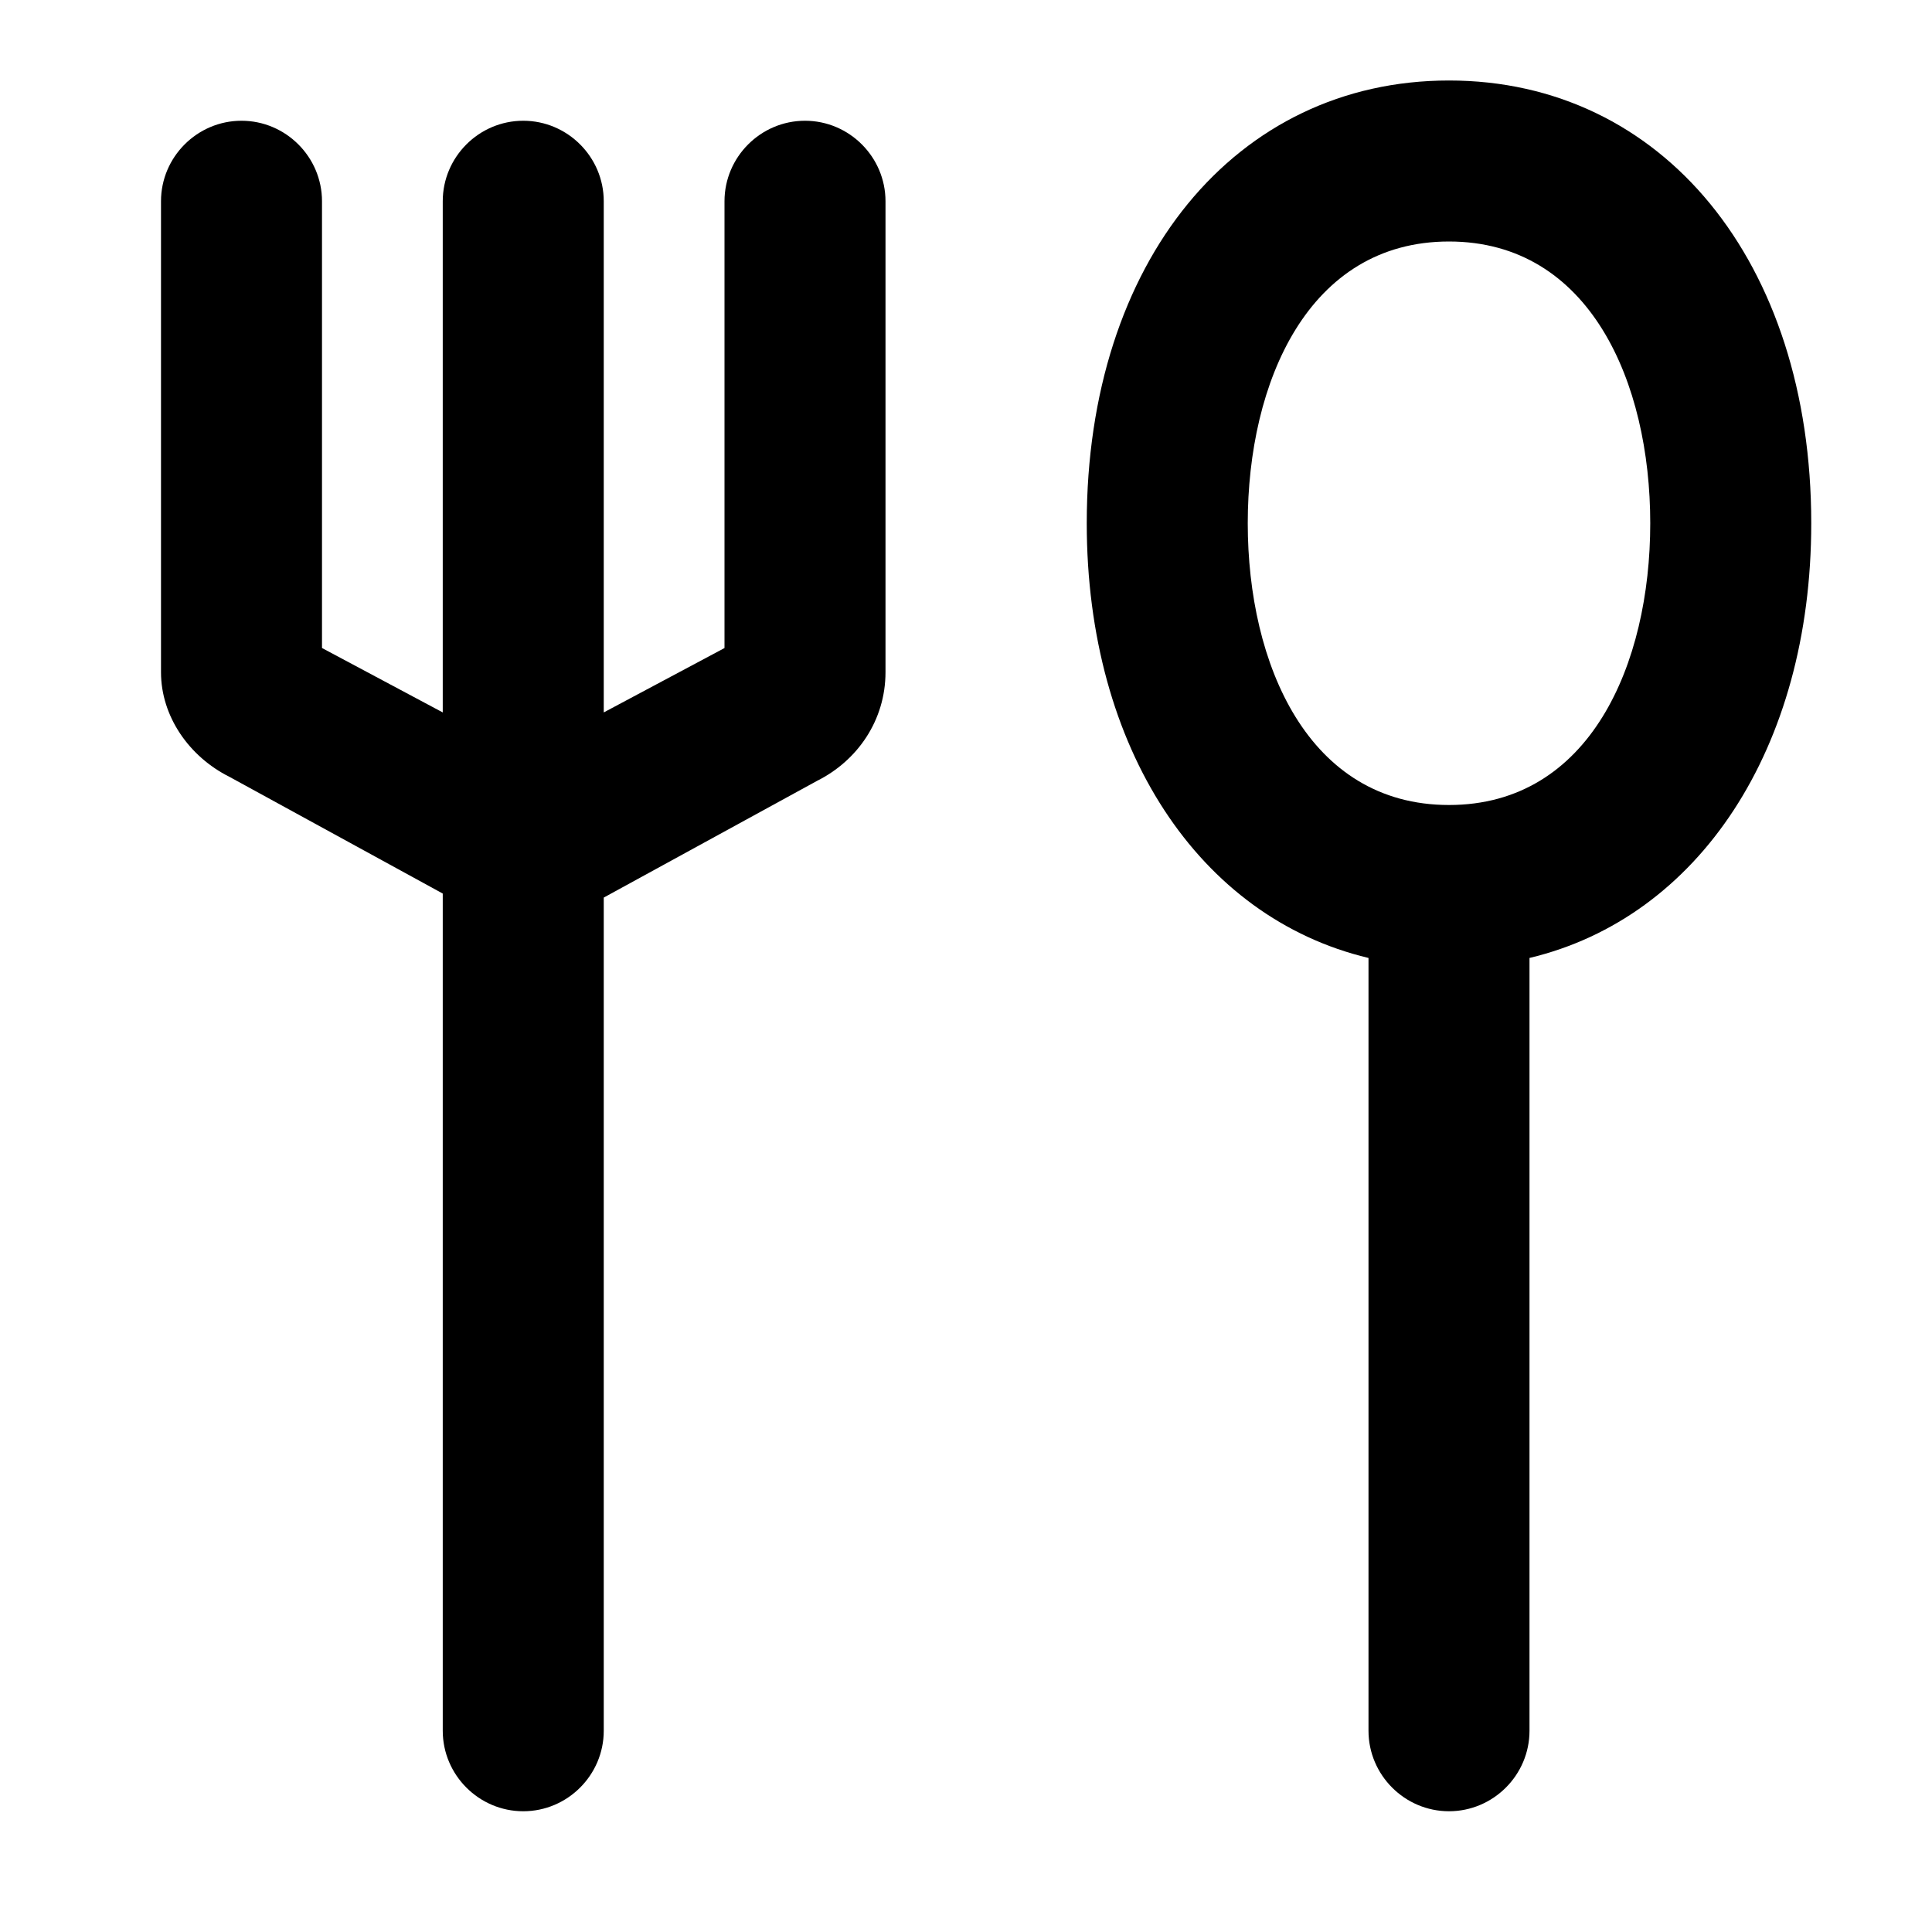
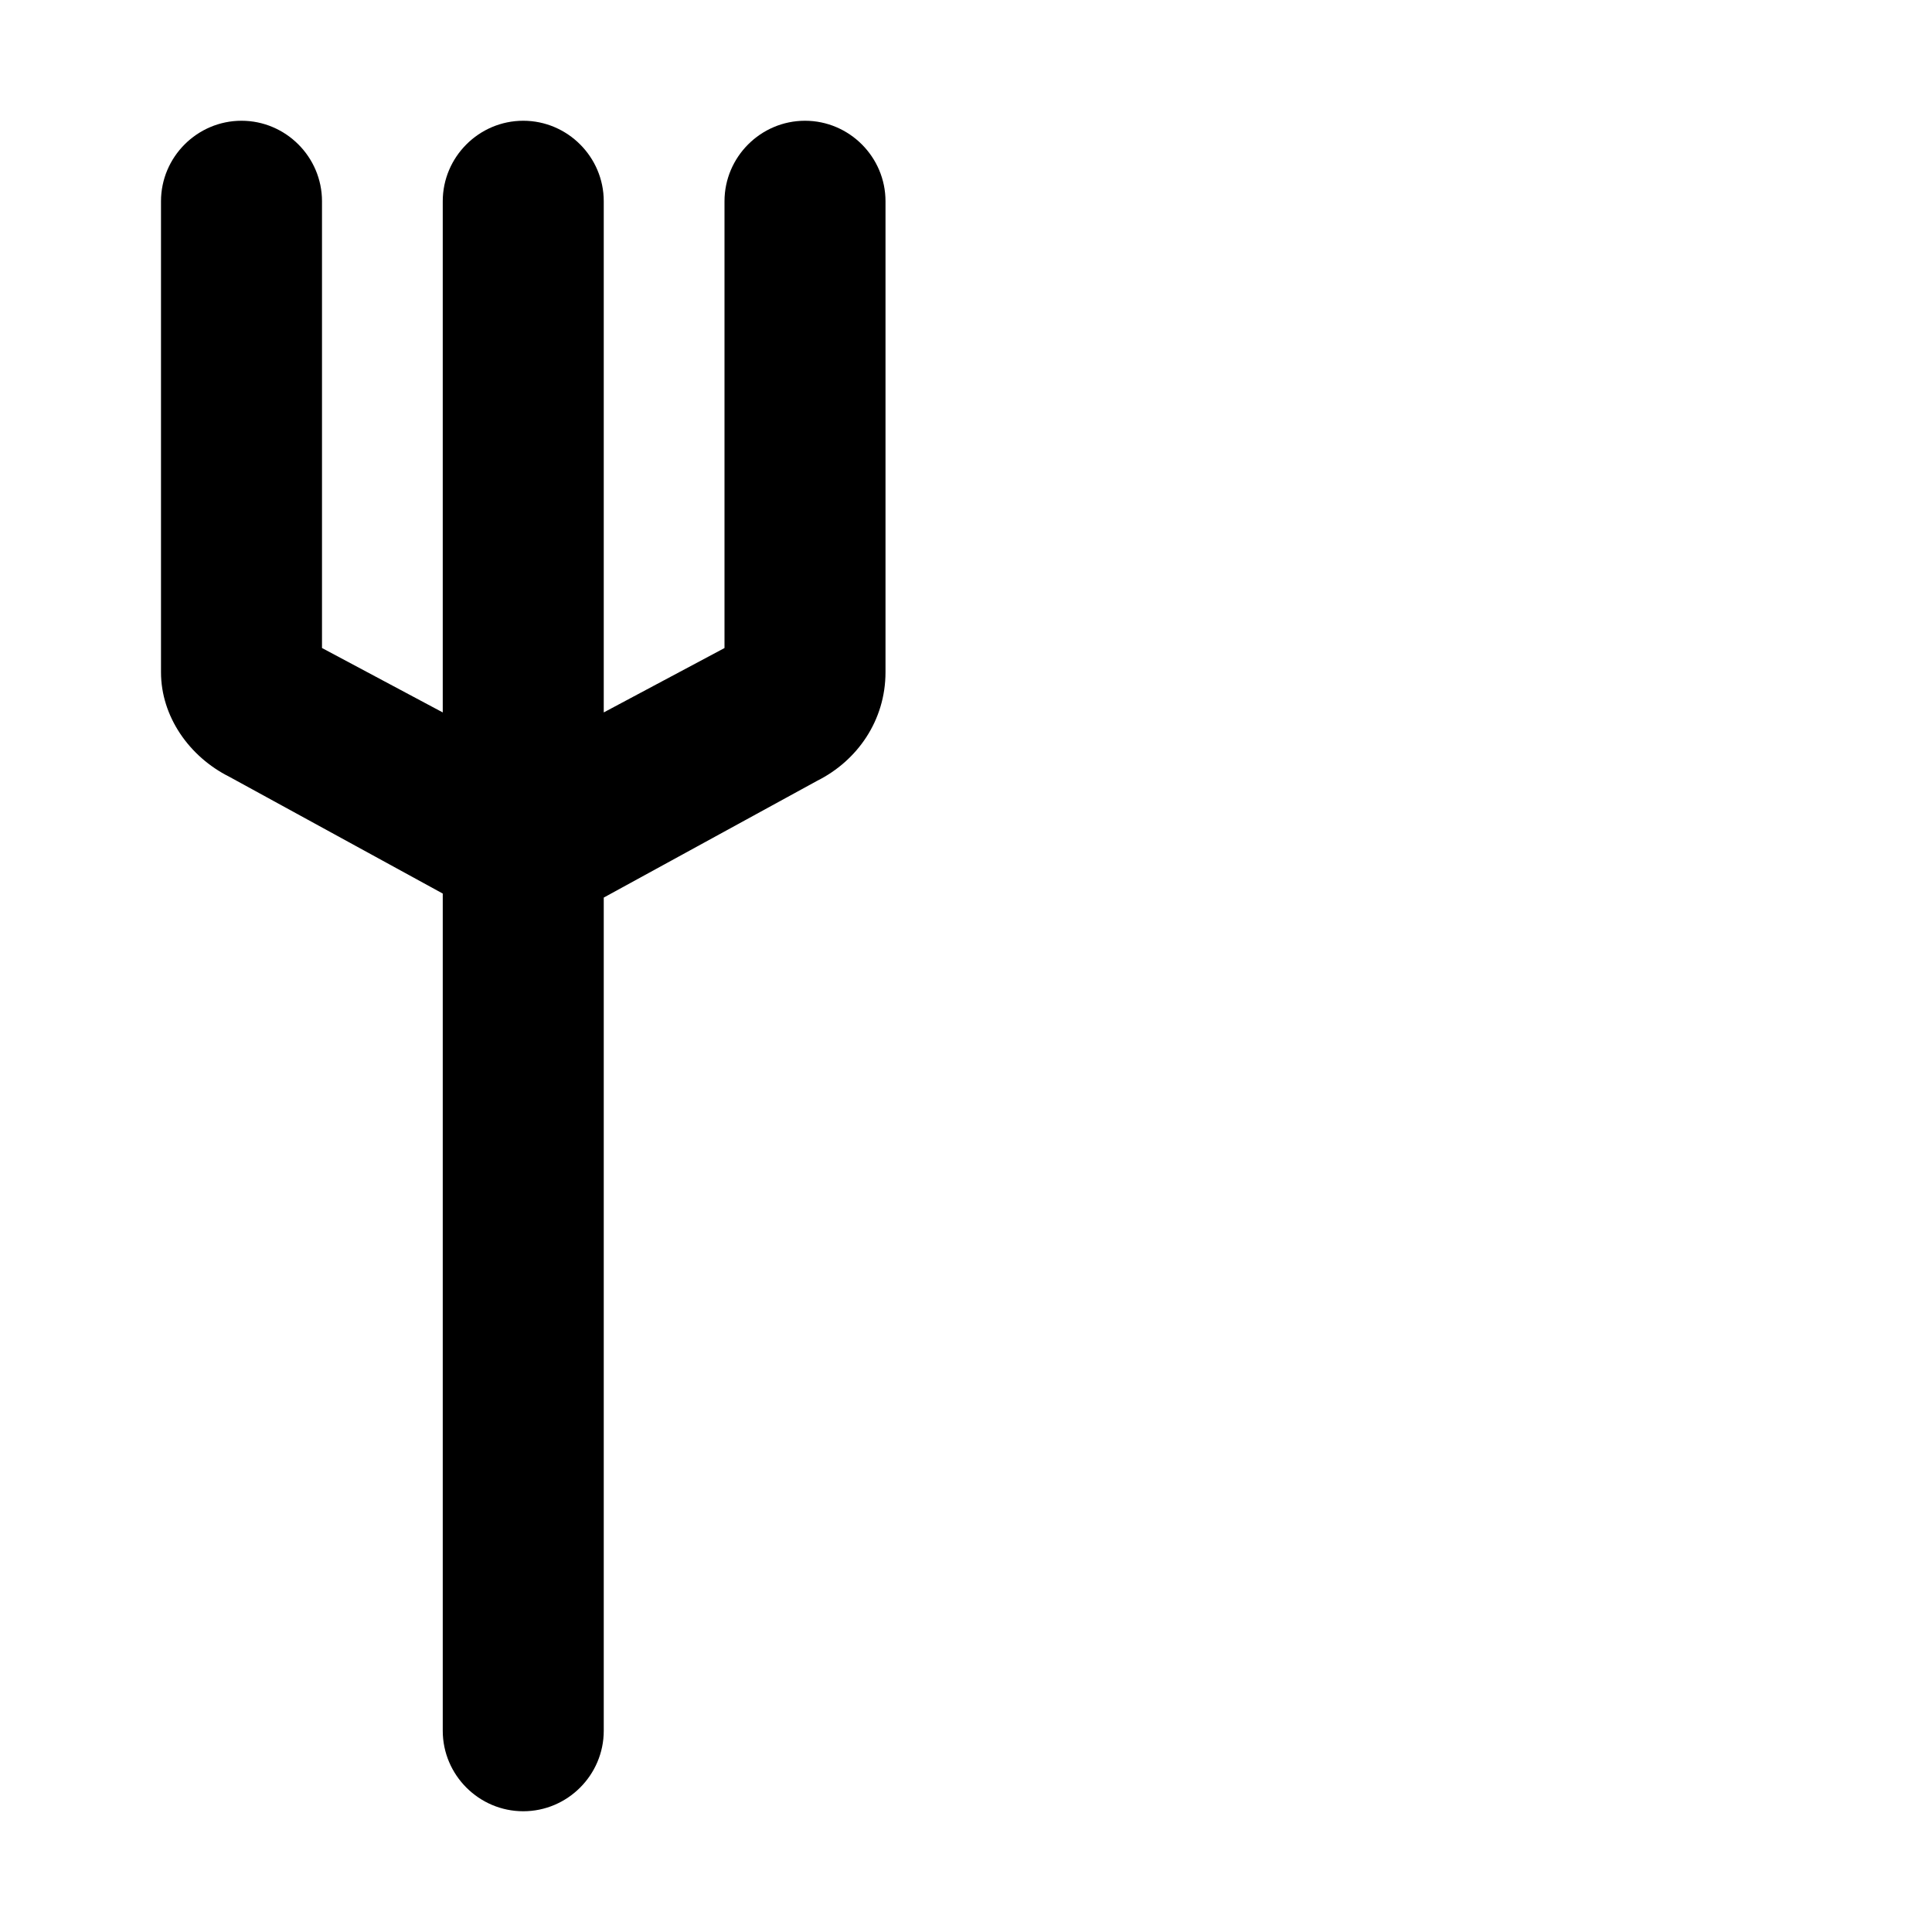
<svg xmlns="http://www.w3.org/2000/svg" version="1.1" id="レイヤー_1" x="0px" y="0px" viewBox="0 0 48 48" style="enable-background:new 0 0 48 48;" xml:space="preserve">
  <g>
    <path d="M20,3c-1.1,0-2,0.9-2,2l0,11.1l-3,1.6V5c0-1.1-0.9-2-2-2s-2,0.9-2,2v12.7l-3-1.6V5c0-1.1-0.9-2-2-2S4,3.9,4,5l0,11.7   c0,1.1,0.7,2.1,1.7,2.6l5.3,2.9V43c0,1.1,0.9,2,2,2s2-0.9,2-2V22.3l5.3-2.9c1-0.5,1.7-1.5,1.7-2.7V5C22,3.9,21.1,3,20,3z" />
-     <path d="M45,13c0-6.5-3.7-11-9-11s-9,4.5-9,11c0,5.6,2.8,9.8,7,10.8V43c0,1.1,0.9,2,2,2s2-0.9,2-2V23.8C42.2,22.8,45,18.6,45,13z    M36,20c-3.5,0-5-3.5-5-7s1.5-7,5-7s5,3.5,5,7S39.5,20,36,20z" />
  </g>
</svg>